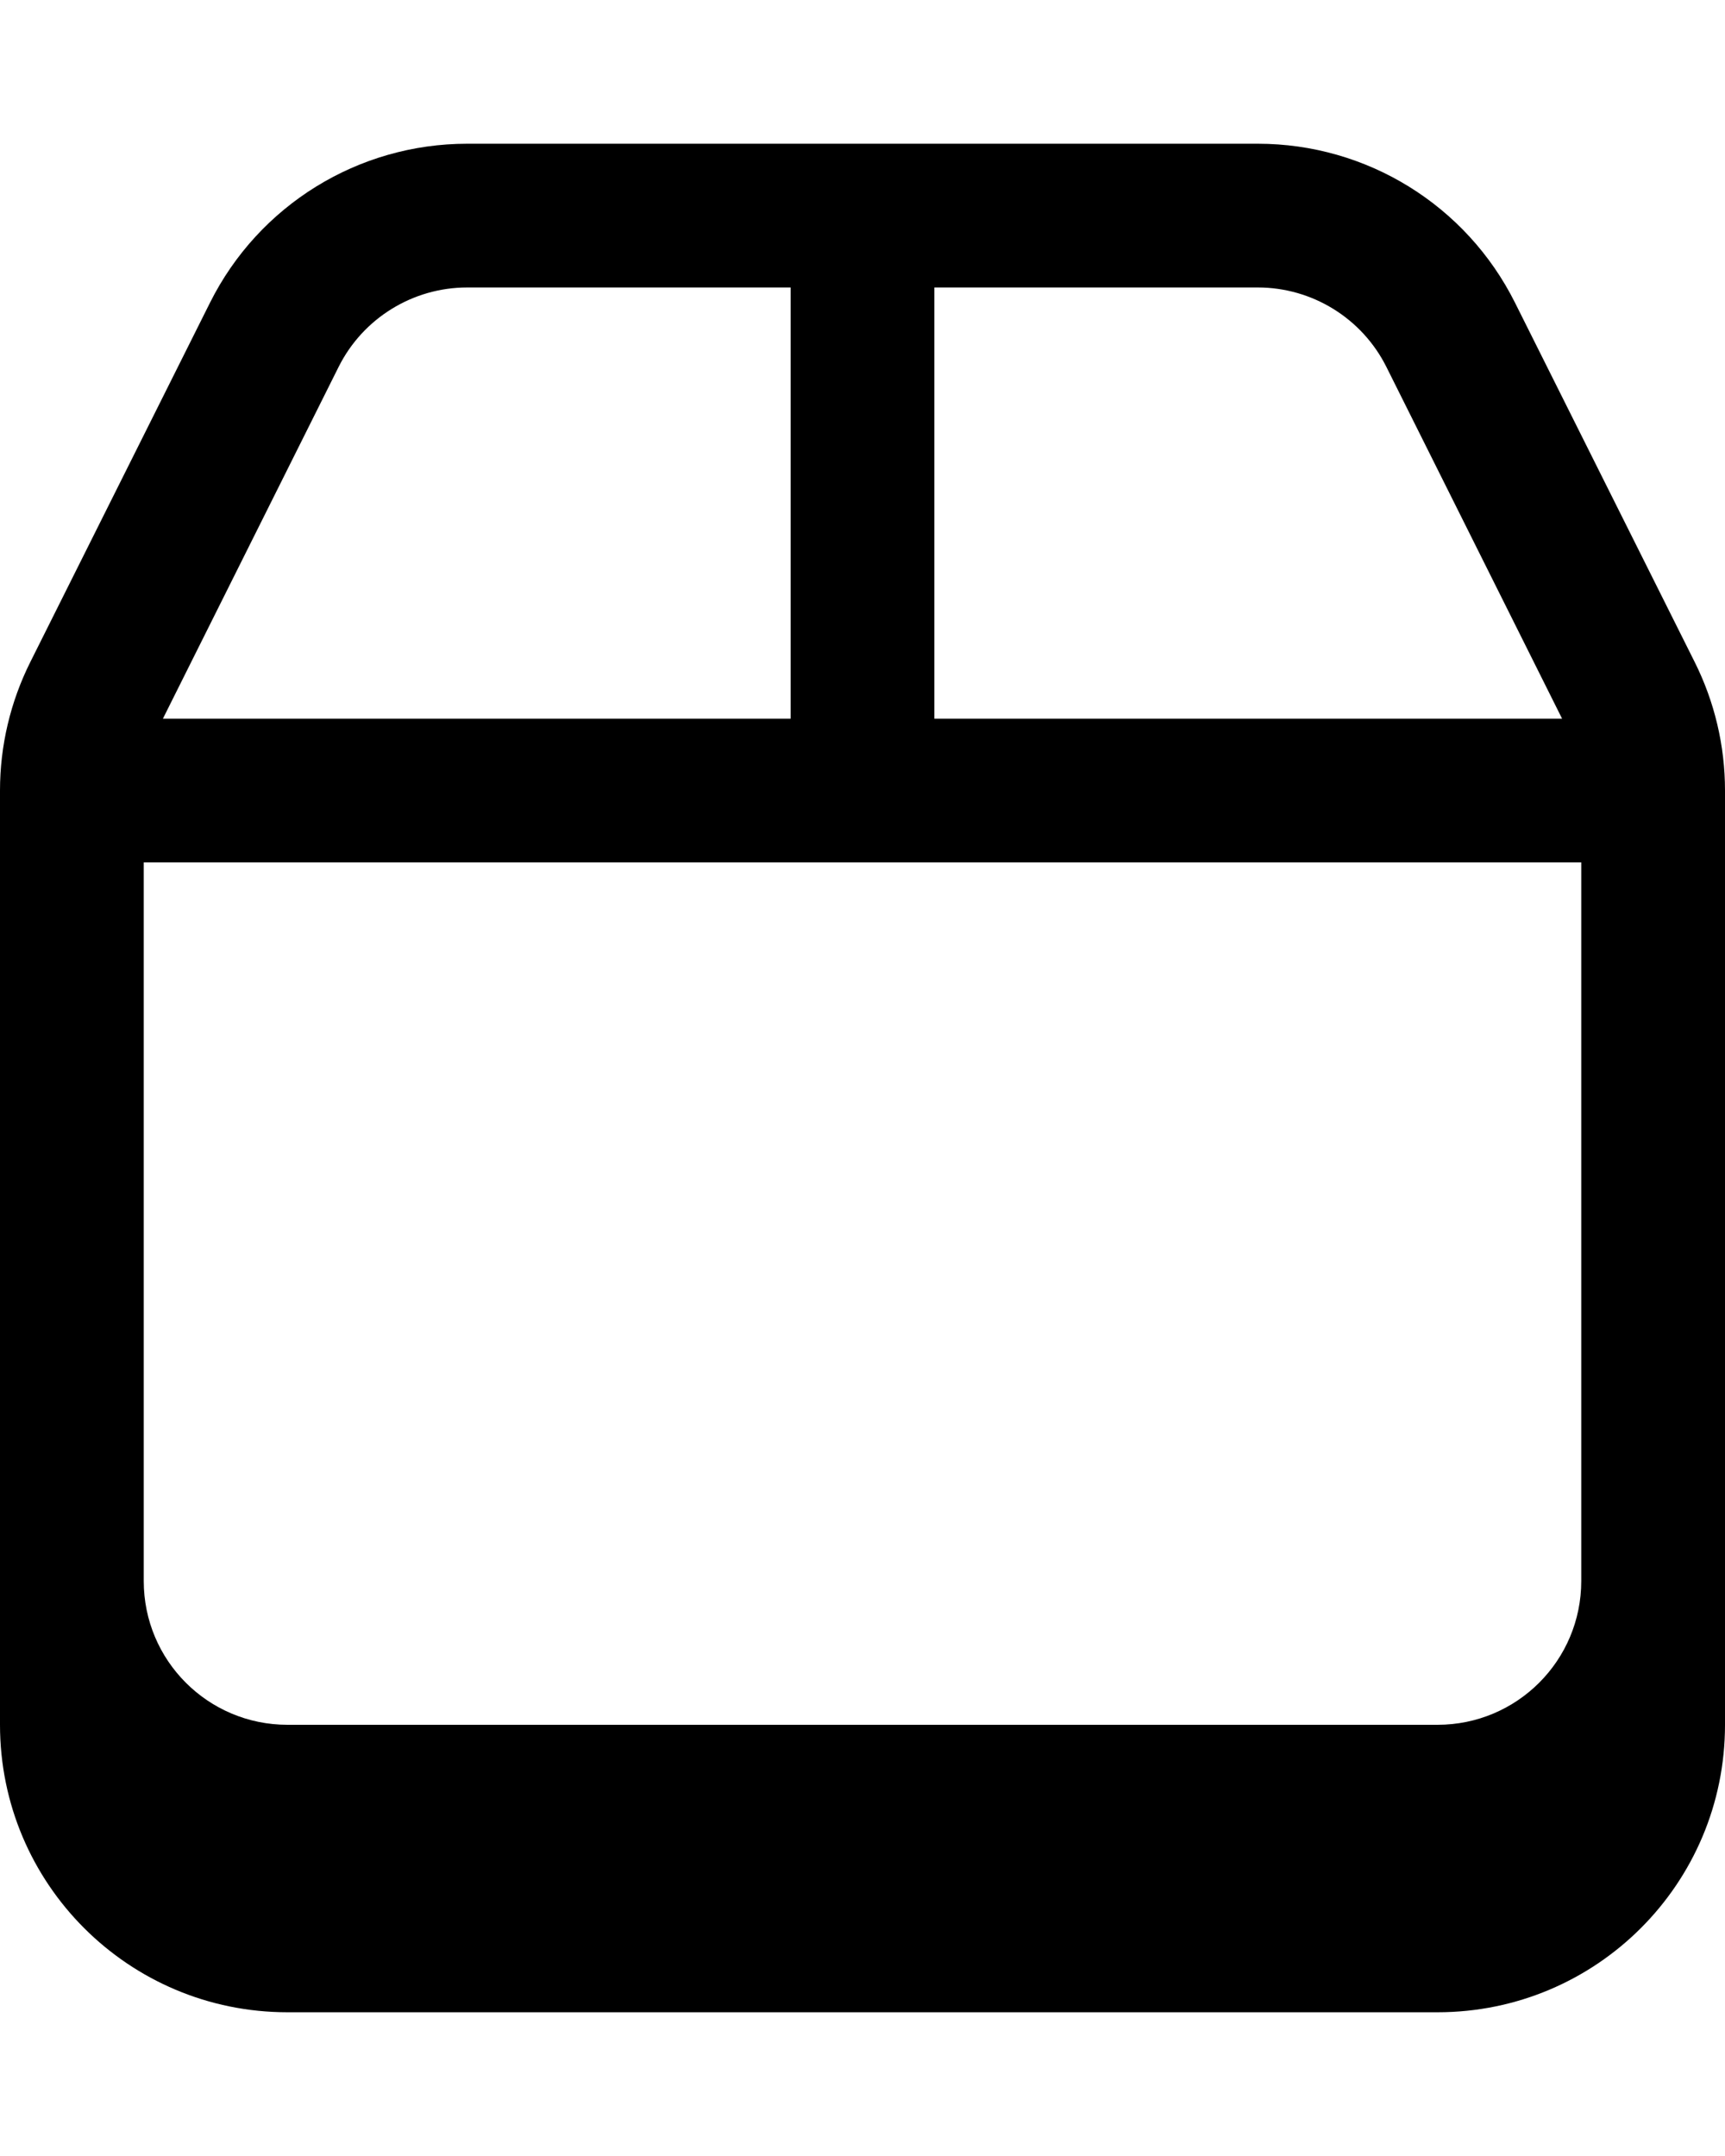
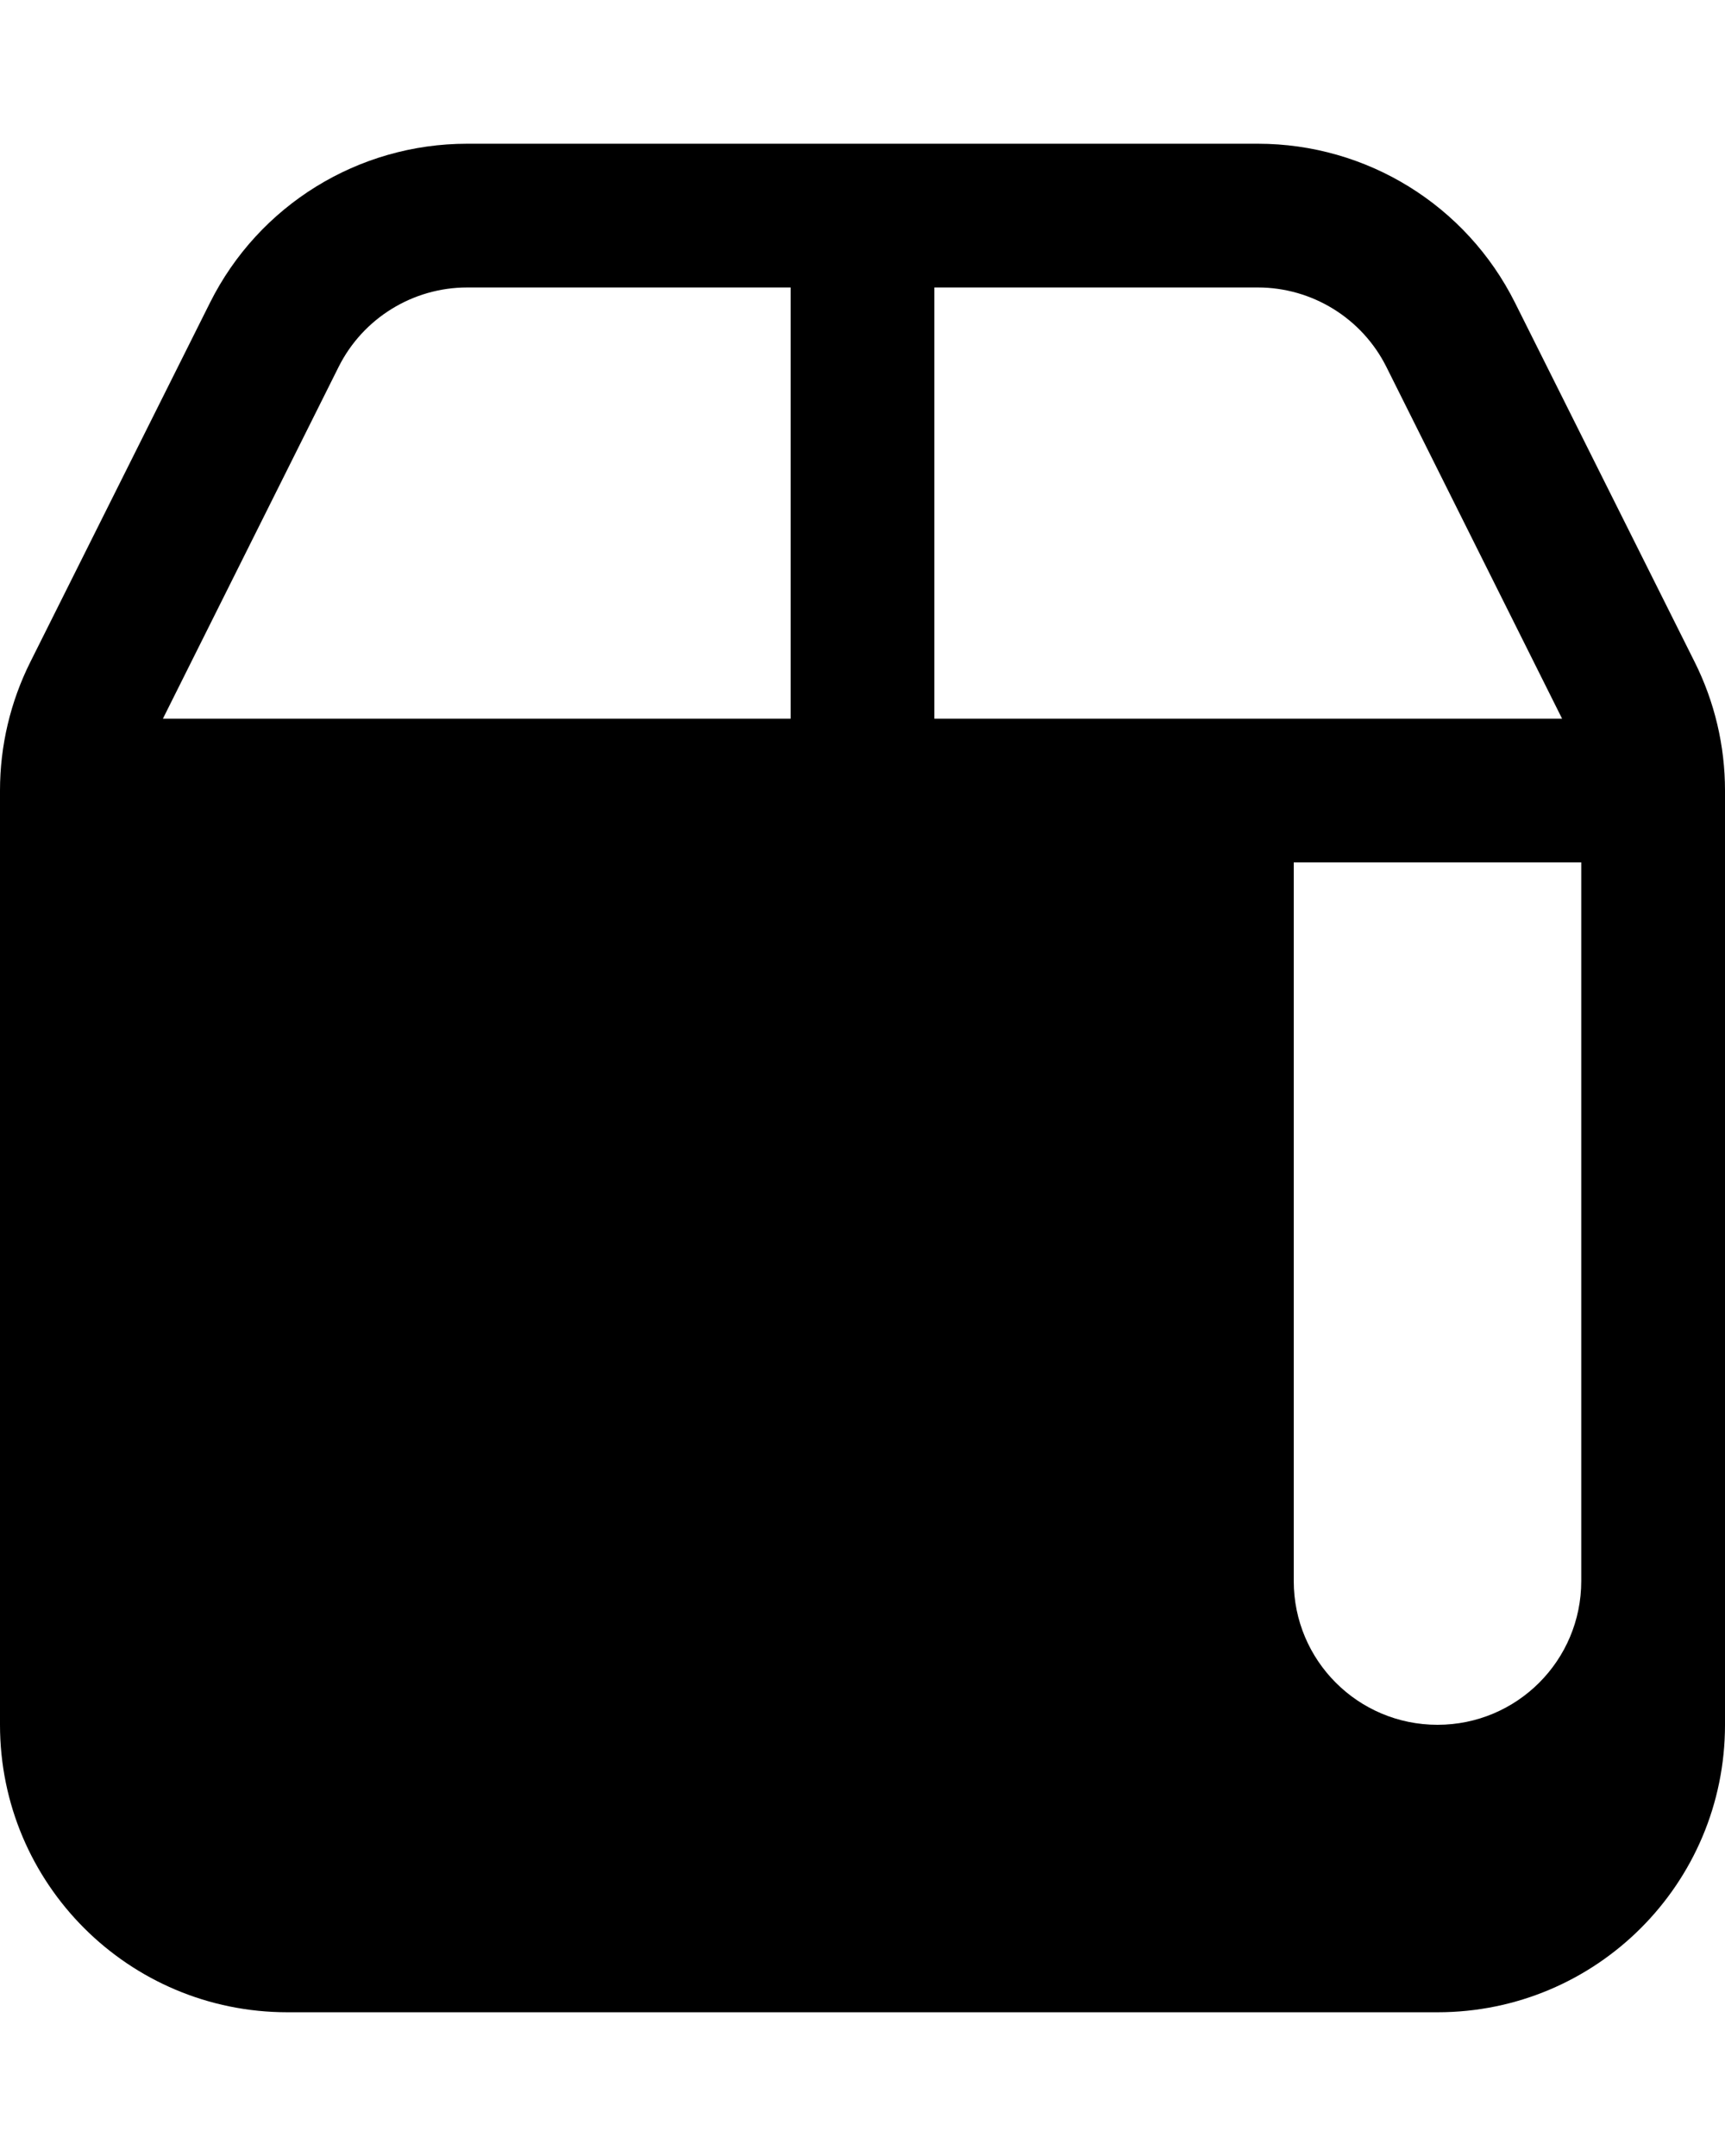
<svg xmlns="http://www.w3.org/2000/svg" viewBox="0 0 432 540">
-   <path fill="currentColor" d="M117 36C89.7 36 64.8 51.4 52.6 75.8l-45 90c-5 10-7.6 21-7.6 32.2L0 432c0 39.8 32.2 72 72 72l288 0c39.8 0 72-32.2 72-72l0-234c0-11.2-2.6-22.2-7.6-32.2l-45-90C367.2 51.4 342.3 36 315 36L117 36zM84.8 91.9C90.9 79.7 103.4 72 117 72l81 0 0 108-157.2 0 44-88.1zM36 216l360 0 0 180c0 19.9-16.1 36-36 36L72 432c-19.9 0-36-16.1-36-36l0-180zm355.2-36l-157.2 0 0-108 81 0c13.6 0 26.1 7.7 32.2 19.9l44 88.1z" />
+   <path fill="currentColor" d="M117 36C89.7 36 64.8 51.4 52.6 75.8l-45 90c-5 10-7.6 21-7.6 32.2L0 432c0 39.8 32.2 72 72 72l288 0c39.8 0 72-32.2 72-72l0-234c0-11.2-2.6-22.2-7.6-32.2l-45-90C367.2 51.4 342.3 36 315 36L117 36zM84.8 91.9C90.9 79.7 103.4 72 117 72l81 0 0 108-157.2 0 44-88.1zM36 216l360 0 0 180c0 19.9-16.1 36-36 36c-19.9 0-36-16.1-36-36l0-180zm355.2-36l-157.2 0 0-108 81 0c13.6 0 26.1 7.7 32.2 19.9l44 88.1z" />
</svg>